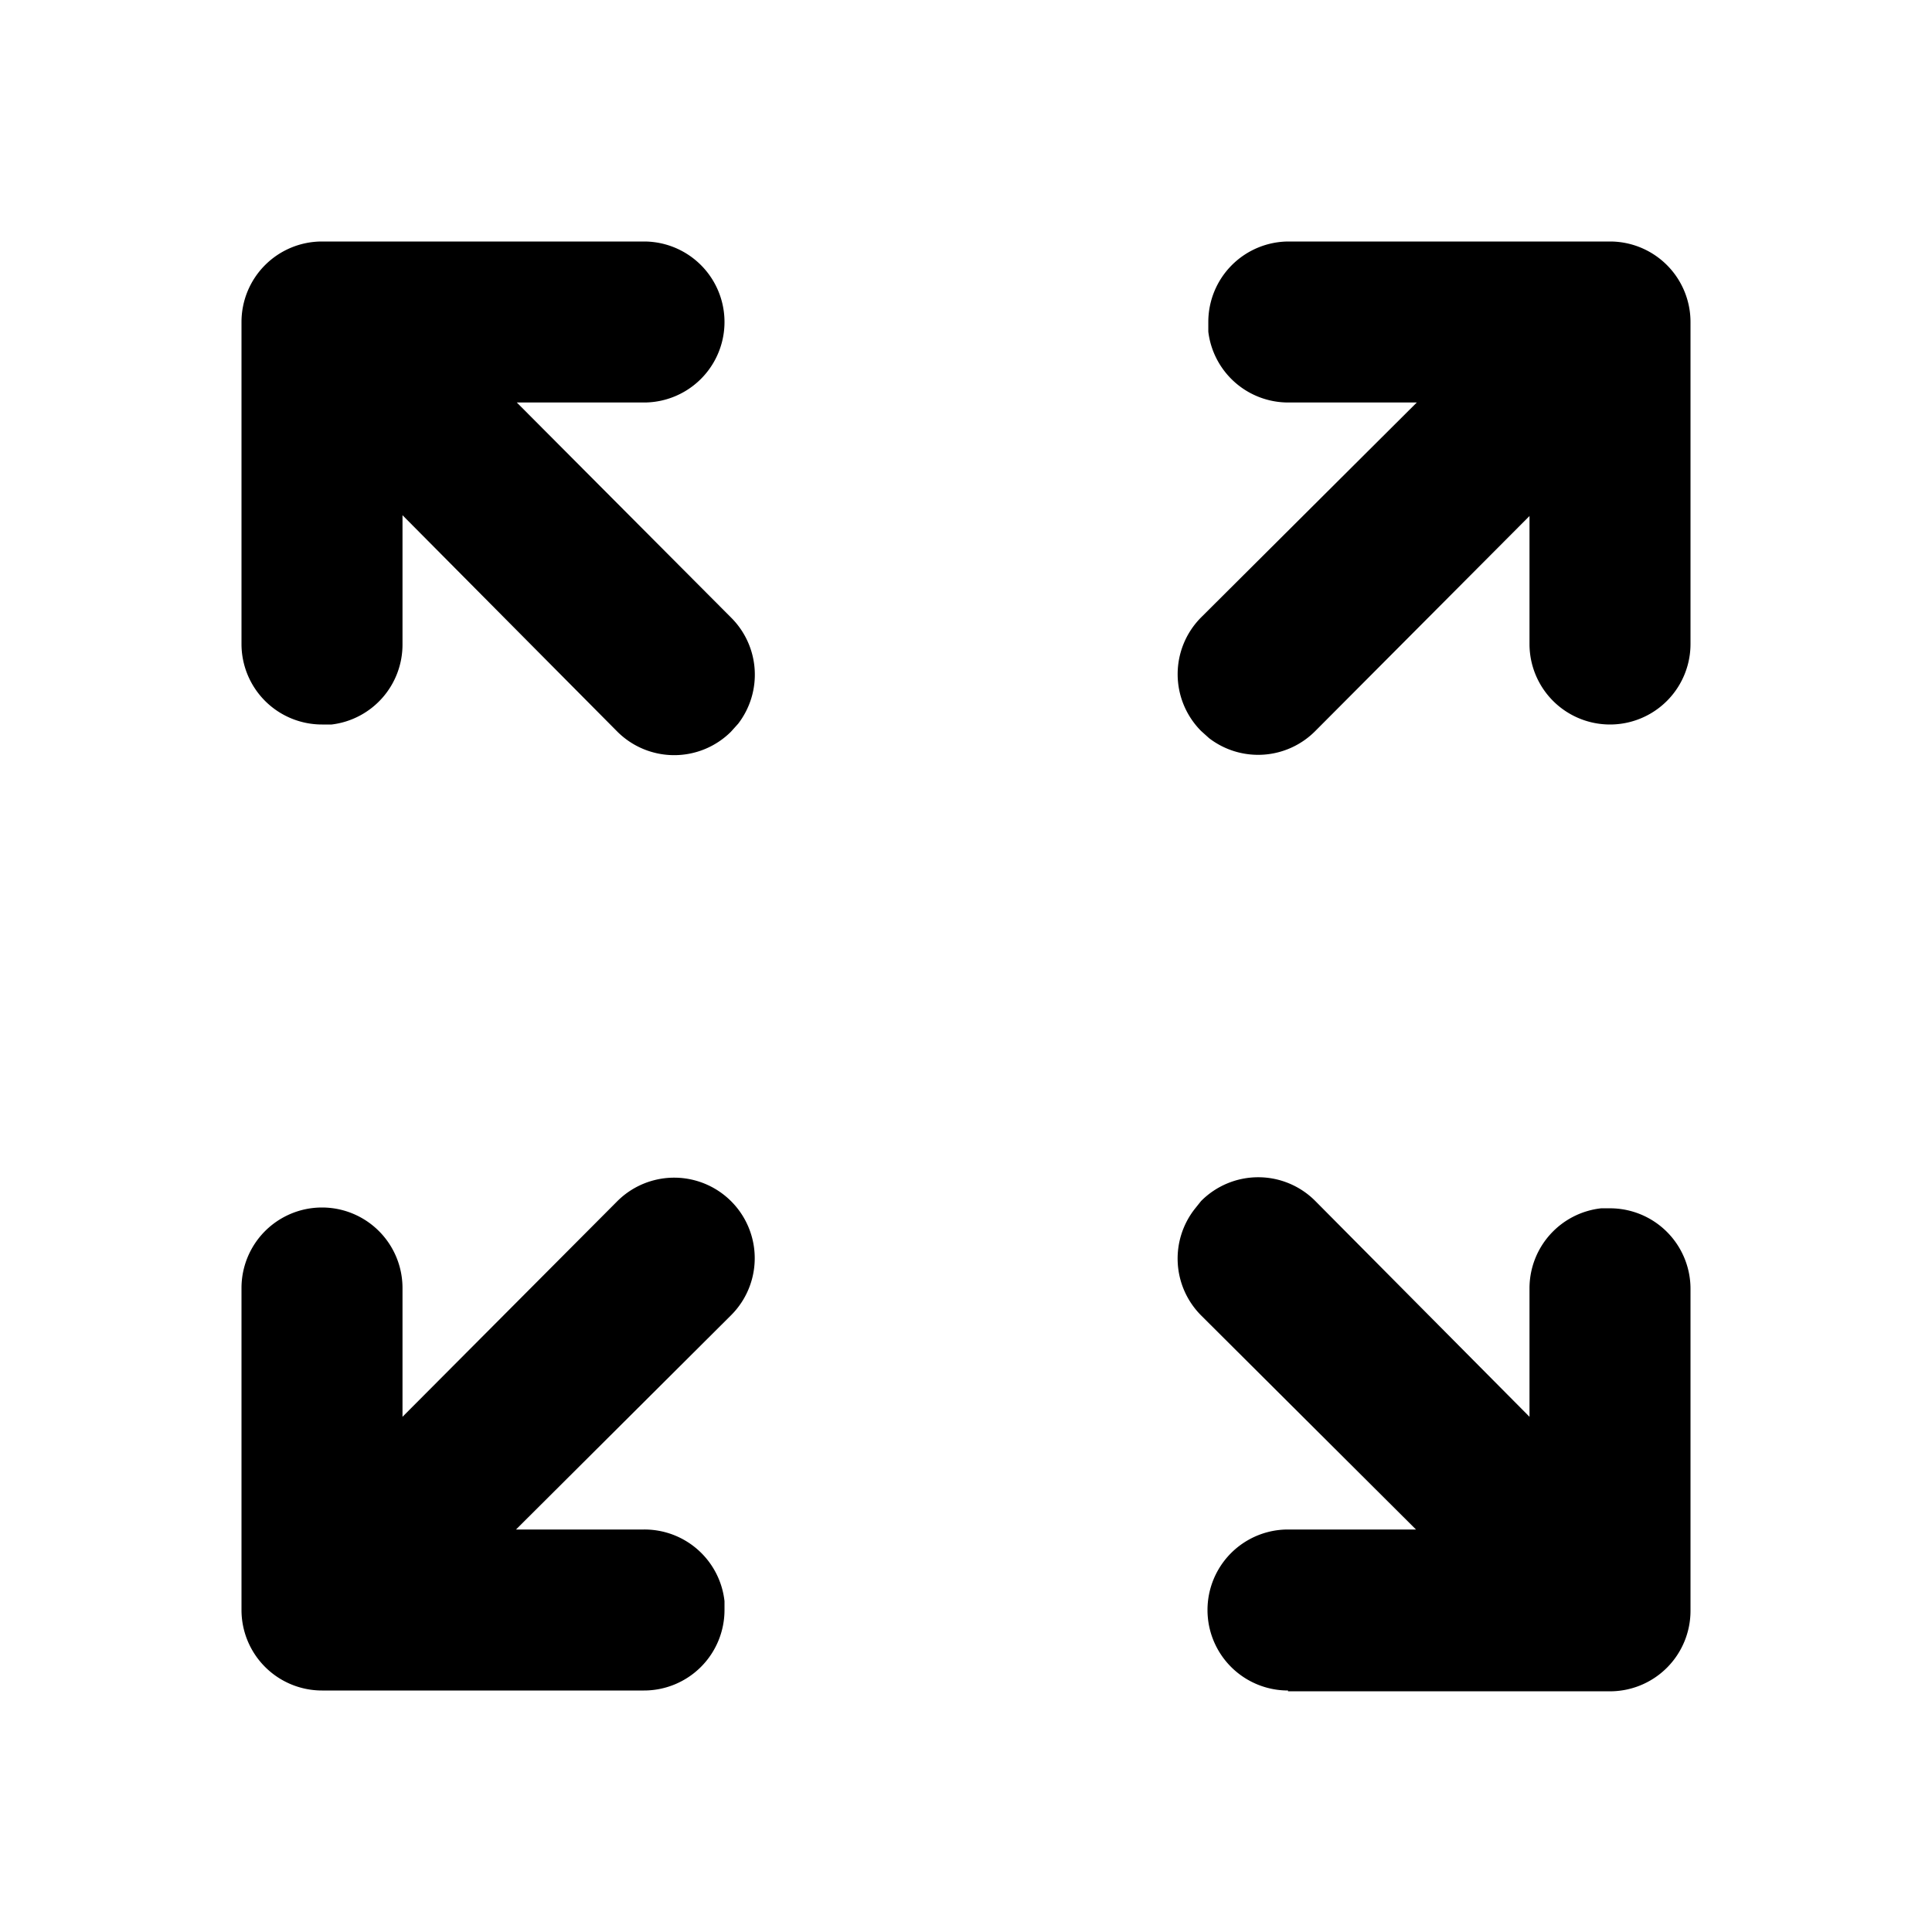
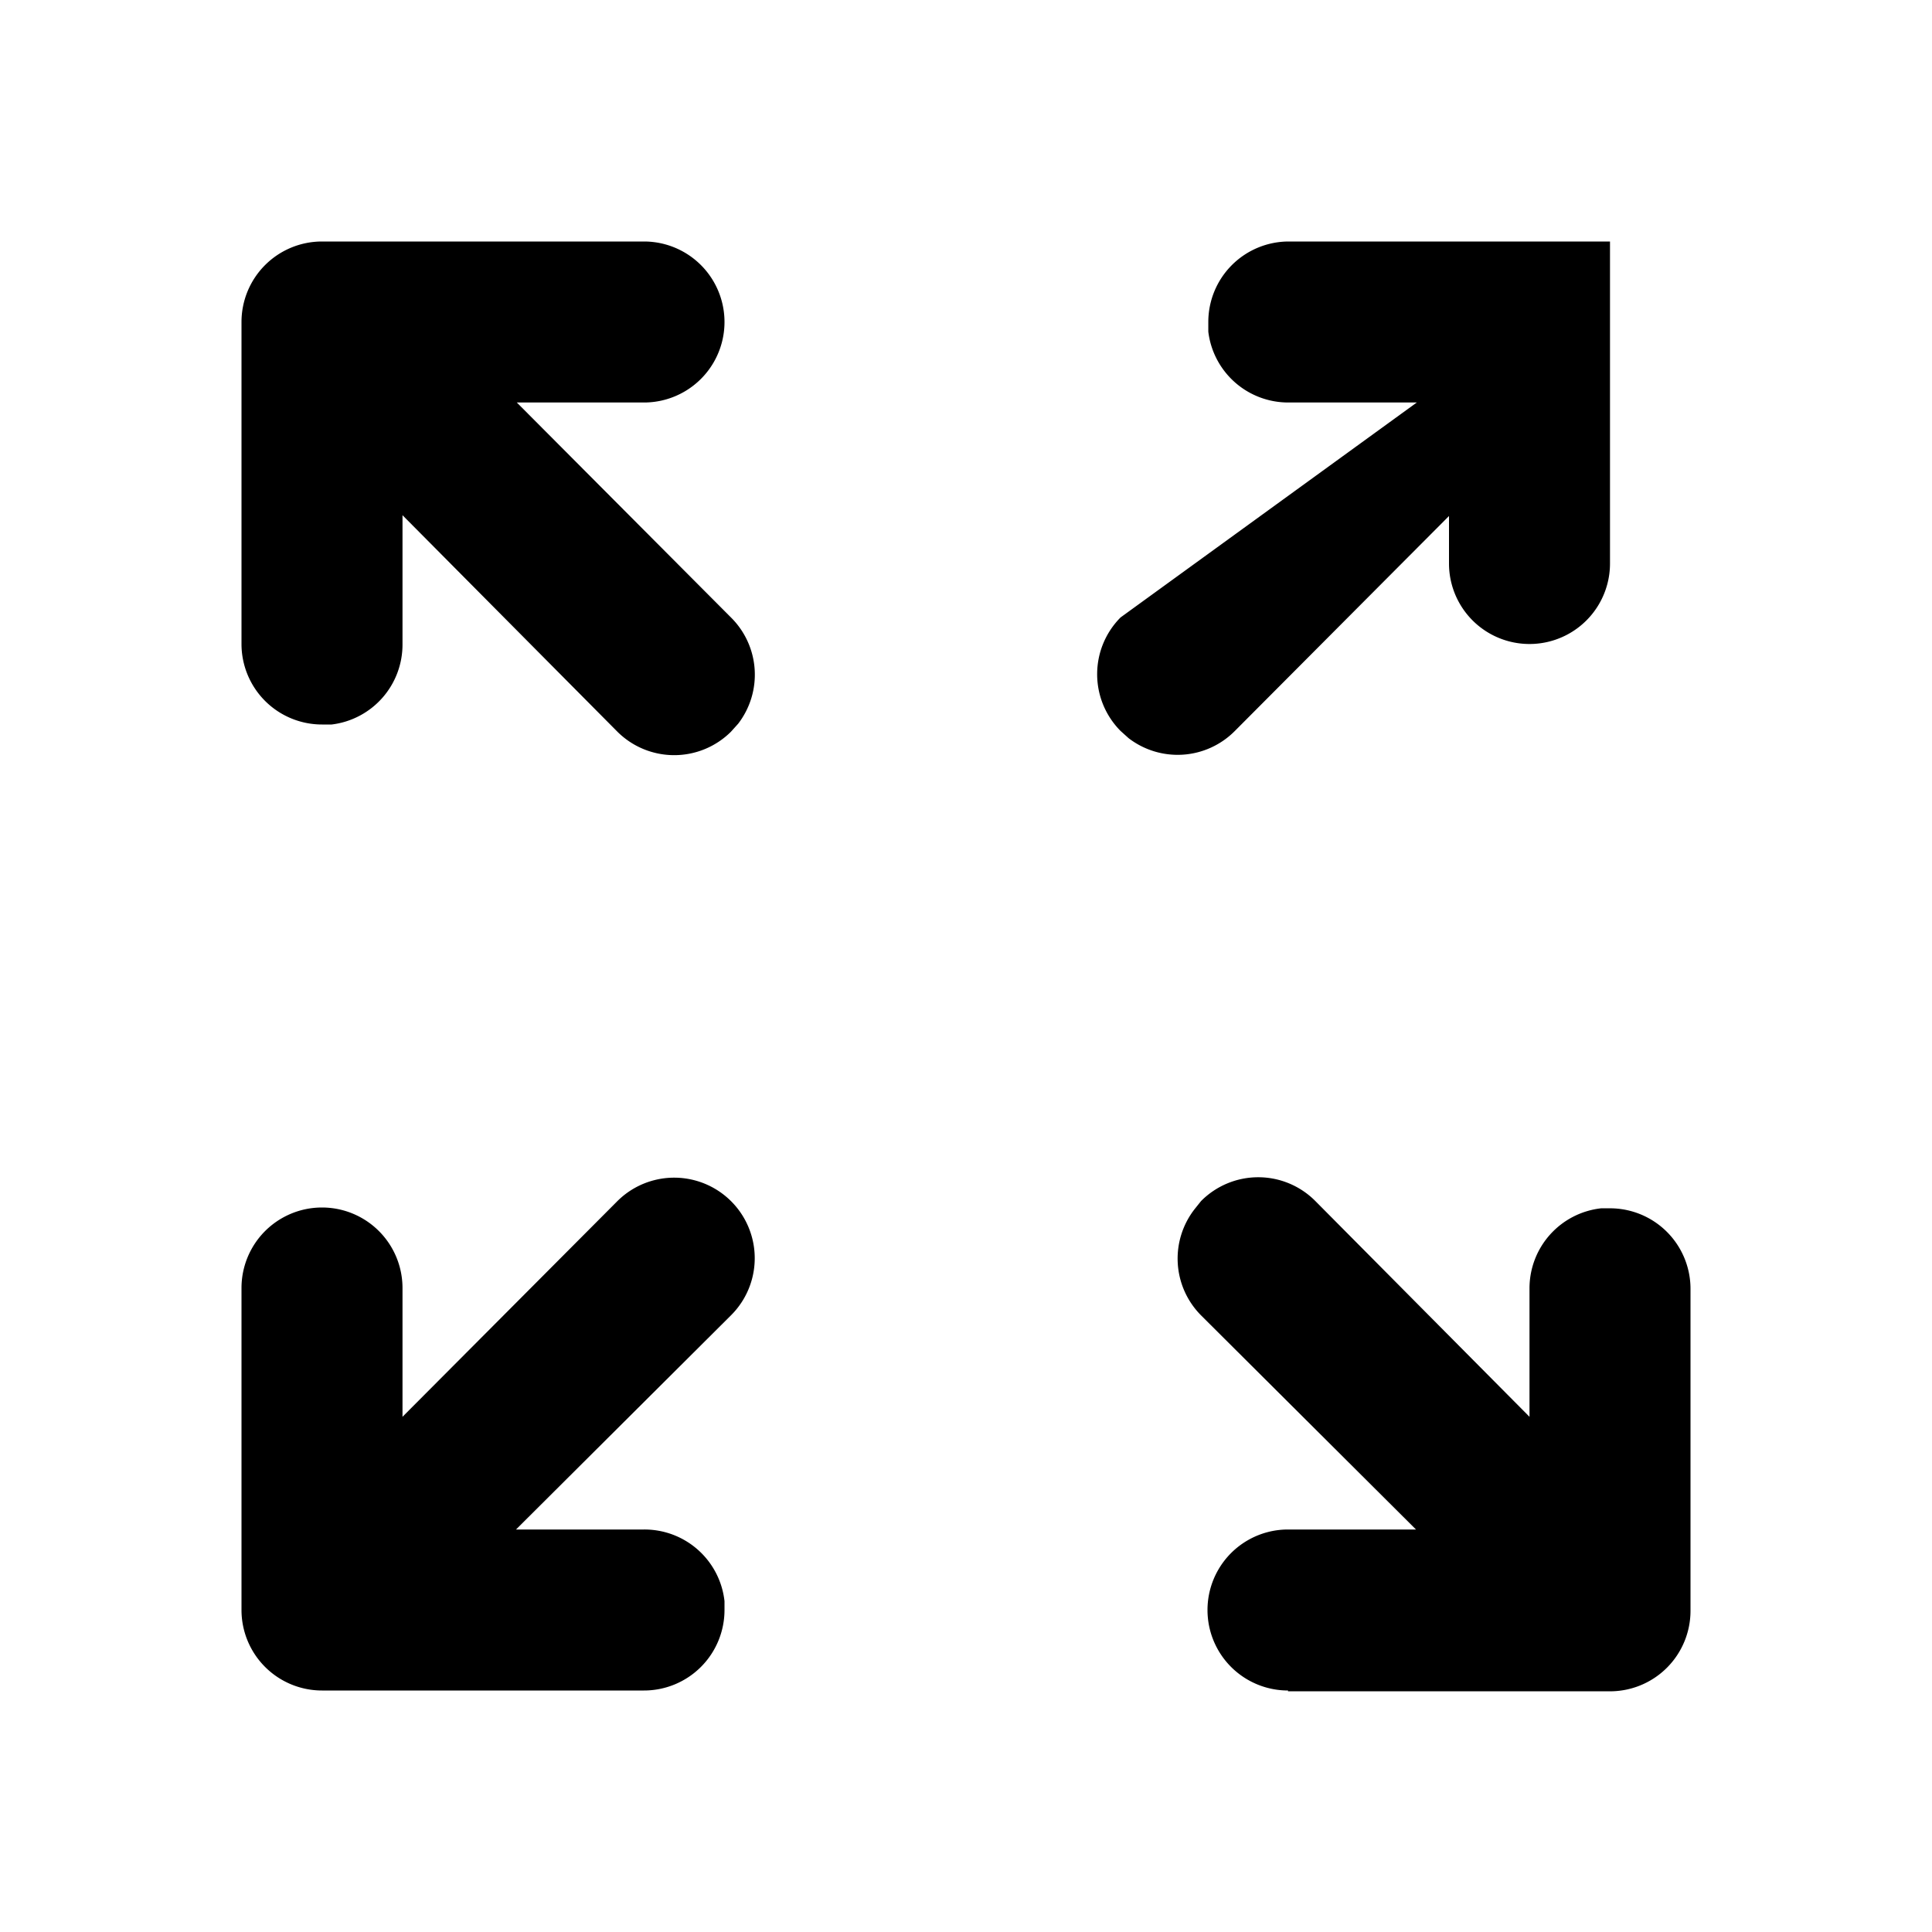
<svg xmlns="http://www.w3.org/2000/svg" width="24" height="24" viewBox="0 0 24 24">
-   <path d="M7.67 14.92a1 1 0 0 1 1.41 1.42L6.41 19H8a1 1 0 0 1 1 .89V20a1 1 0 0 1-1 1H4a1 1 0 0 1-1-1v-4a1 1 0 1 1 2 0v1.6l2.67-2.68ZM16 21a1 1 0 1 1 0-2h1.59l-2.67-2.66a1 1 0 0 1-.08-1.32l.08-.1a1 1 0 0 1 1.42 0L19 17.6V16a1 1 0 0 1 .89-.99H20a1 1 0 0 1 1 1v4a1 1 0 0 1-1 1h-4ZM8 3a1 1 0 0 1 0 2H6.42l2.66 2.67a1 1 0 0 1 .09 1.32l-.09.1a1 1 0 0 1-1.41 0L5 6.4V8a1 1 0 0 1-.88 1H4a1 1 0 0 1-1-1V4a1 1 0 0 1 1-1h4Zm12 0a1 1 0 0 1 1 1v4a1 1 0 1 1-2 0V6.41l-2.66 2.67a1 1 0 0 1-1.32.09l-.1-.09a1 1 0 0 1 0-1.41L17.6 5H16a1 1 0 0 1-.99-.88V4a1 1 0 0 1 1-1h4Z" />
+   <path d="M7.67 14.92a1 1 0 0 1 1.41 1.42L6.41 19H8a1 1 0 0 1 1 .89V20a1 1 0 0 1-1 1H4a1 1 0 0 1-1-1v-4a1 1 0 1 1 2 0v1.6l2.67-2.68ZM16 21a1 1 0 1 1 0-2h1.59l-2.67-2.66a1 1 0 0 1-.08-1.32l.08-.1a1 1 0 0 1 1.42 0L19 17.6V16a1 1 0 0 1 .89-.99H20a1 1 0 0 1 1 1v4a1 1 0 0 1-1 1h-4ZM8 3a1 1 0 0 1 0 2H6.42l2.66 2.67a1 1 0 0 1 .09 1.32l-.09.1a1 1 0 0 1-1.41 0L5 6.4V8a1 1 0 0 1-.88 1H4a1 1 0 0 1-1-1V4a1 1 0 0 1 1-1h4Zm12 0v4a1 1 0 1 1-2 0V6.41l-2.66 2.67a1 1 0 0 1-1.32.09l-.1-.09a1 1 0 0 1 0-1.41L17.6 5H16a1 1 0 0 1-.99-.88V4a1 1 0 0 1 1-1h4Z" />
</svg>